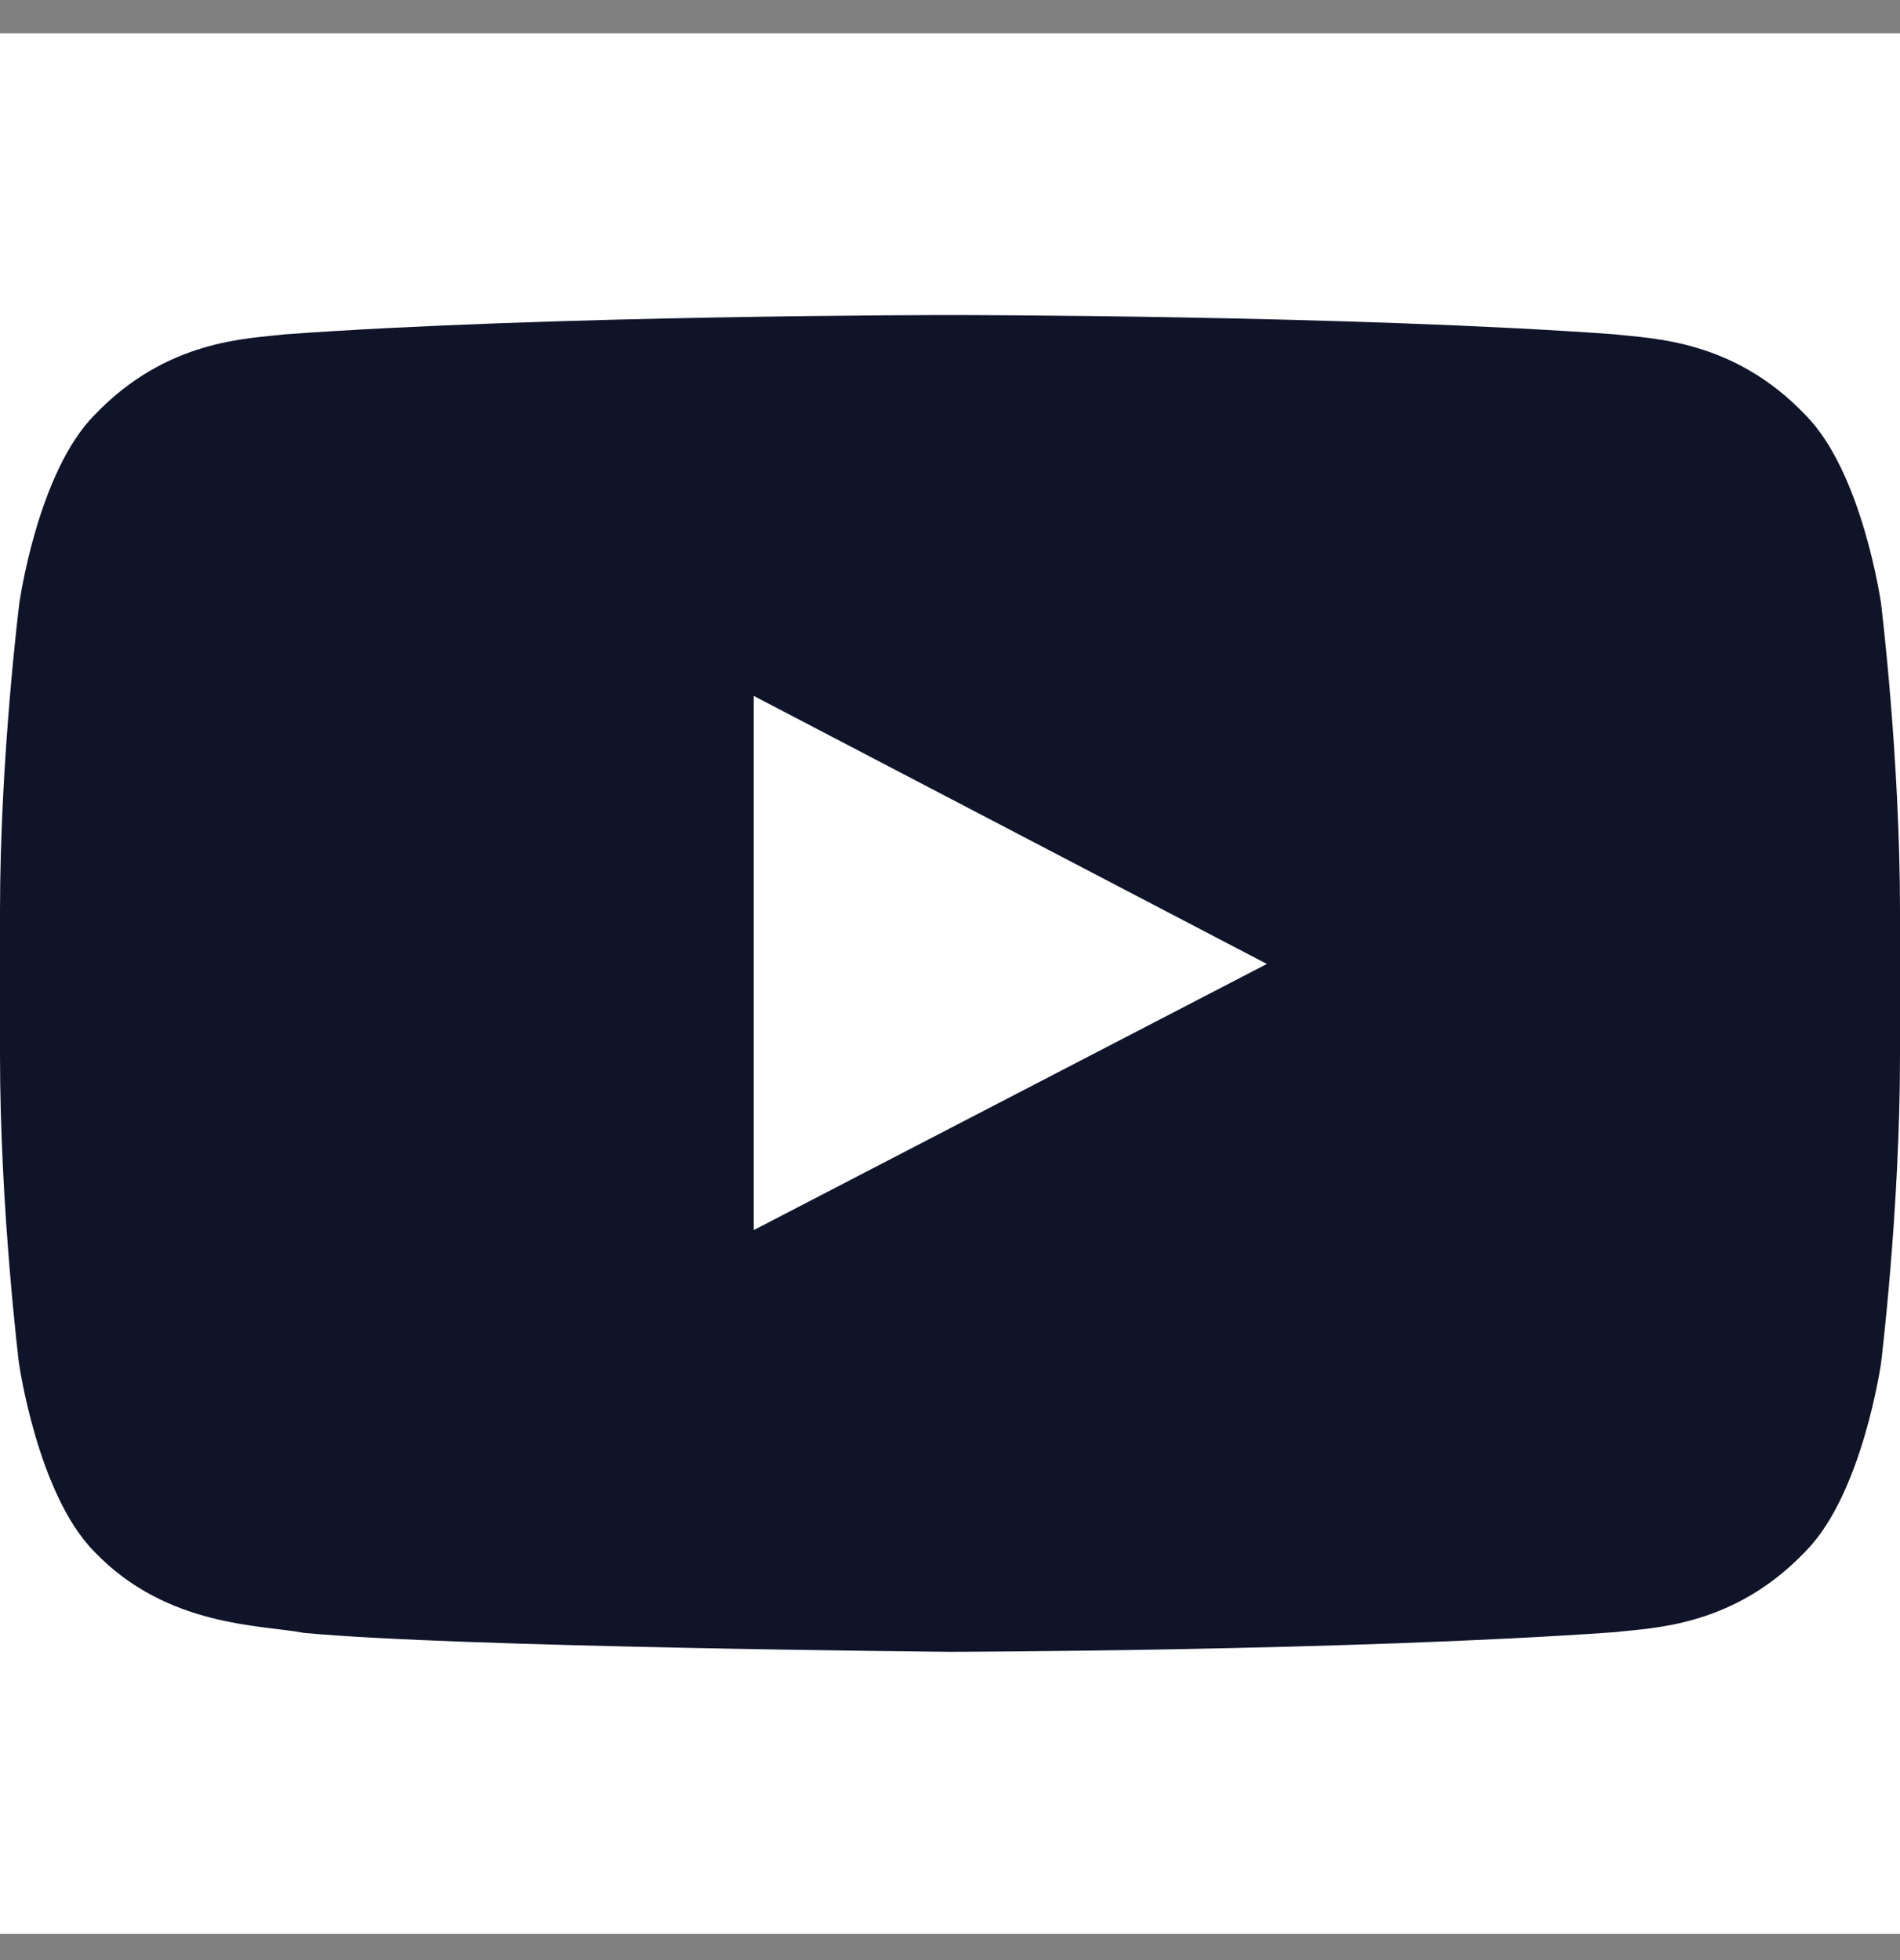
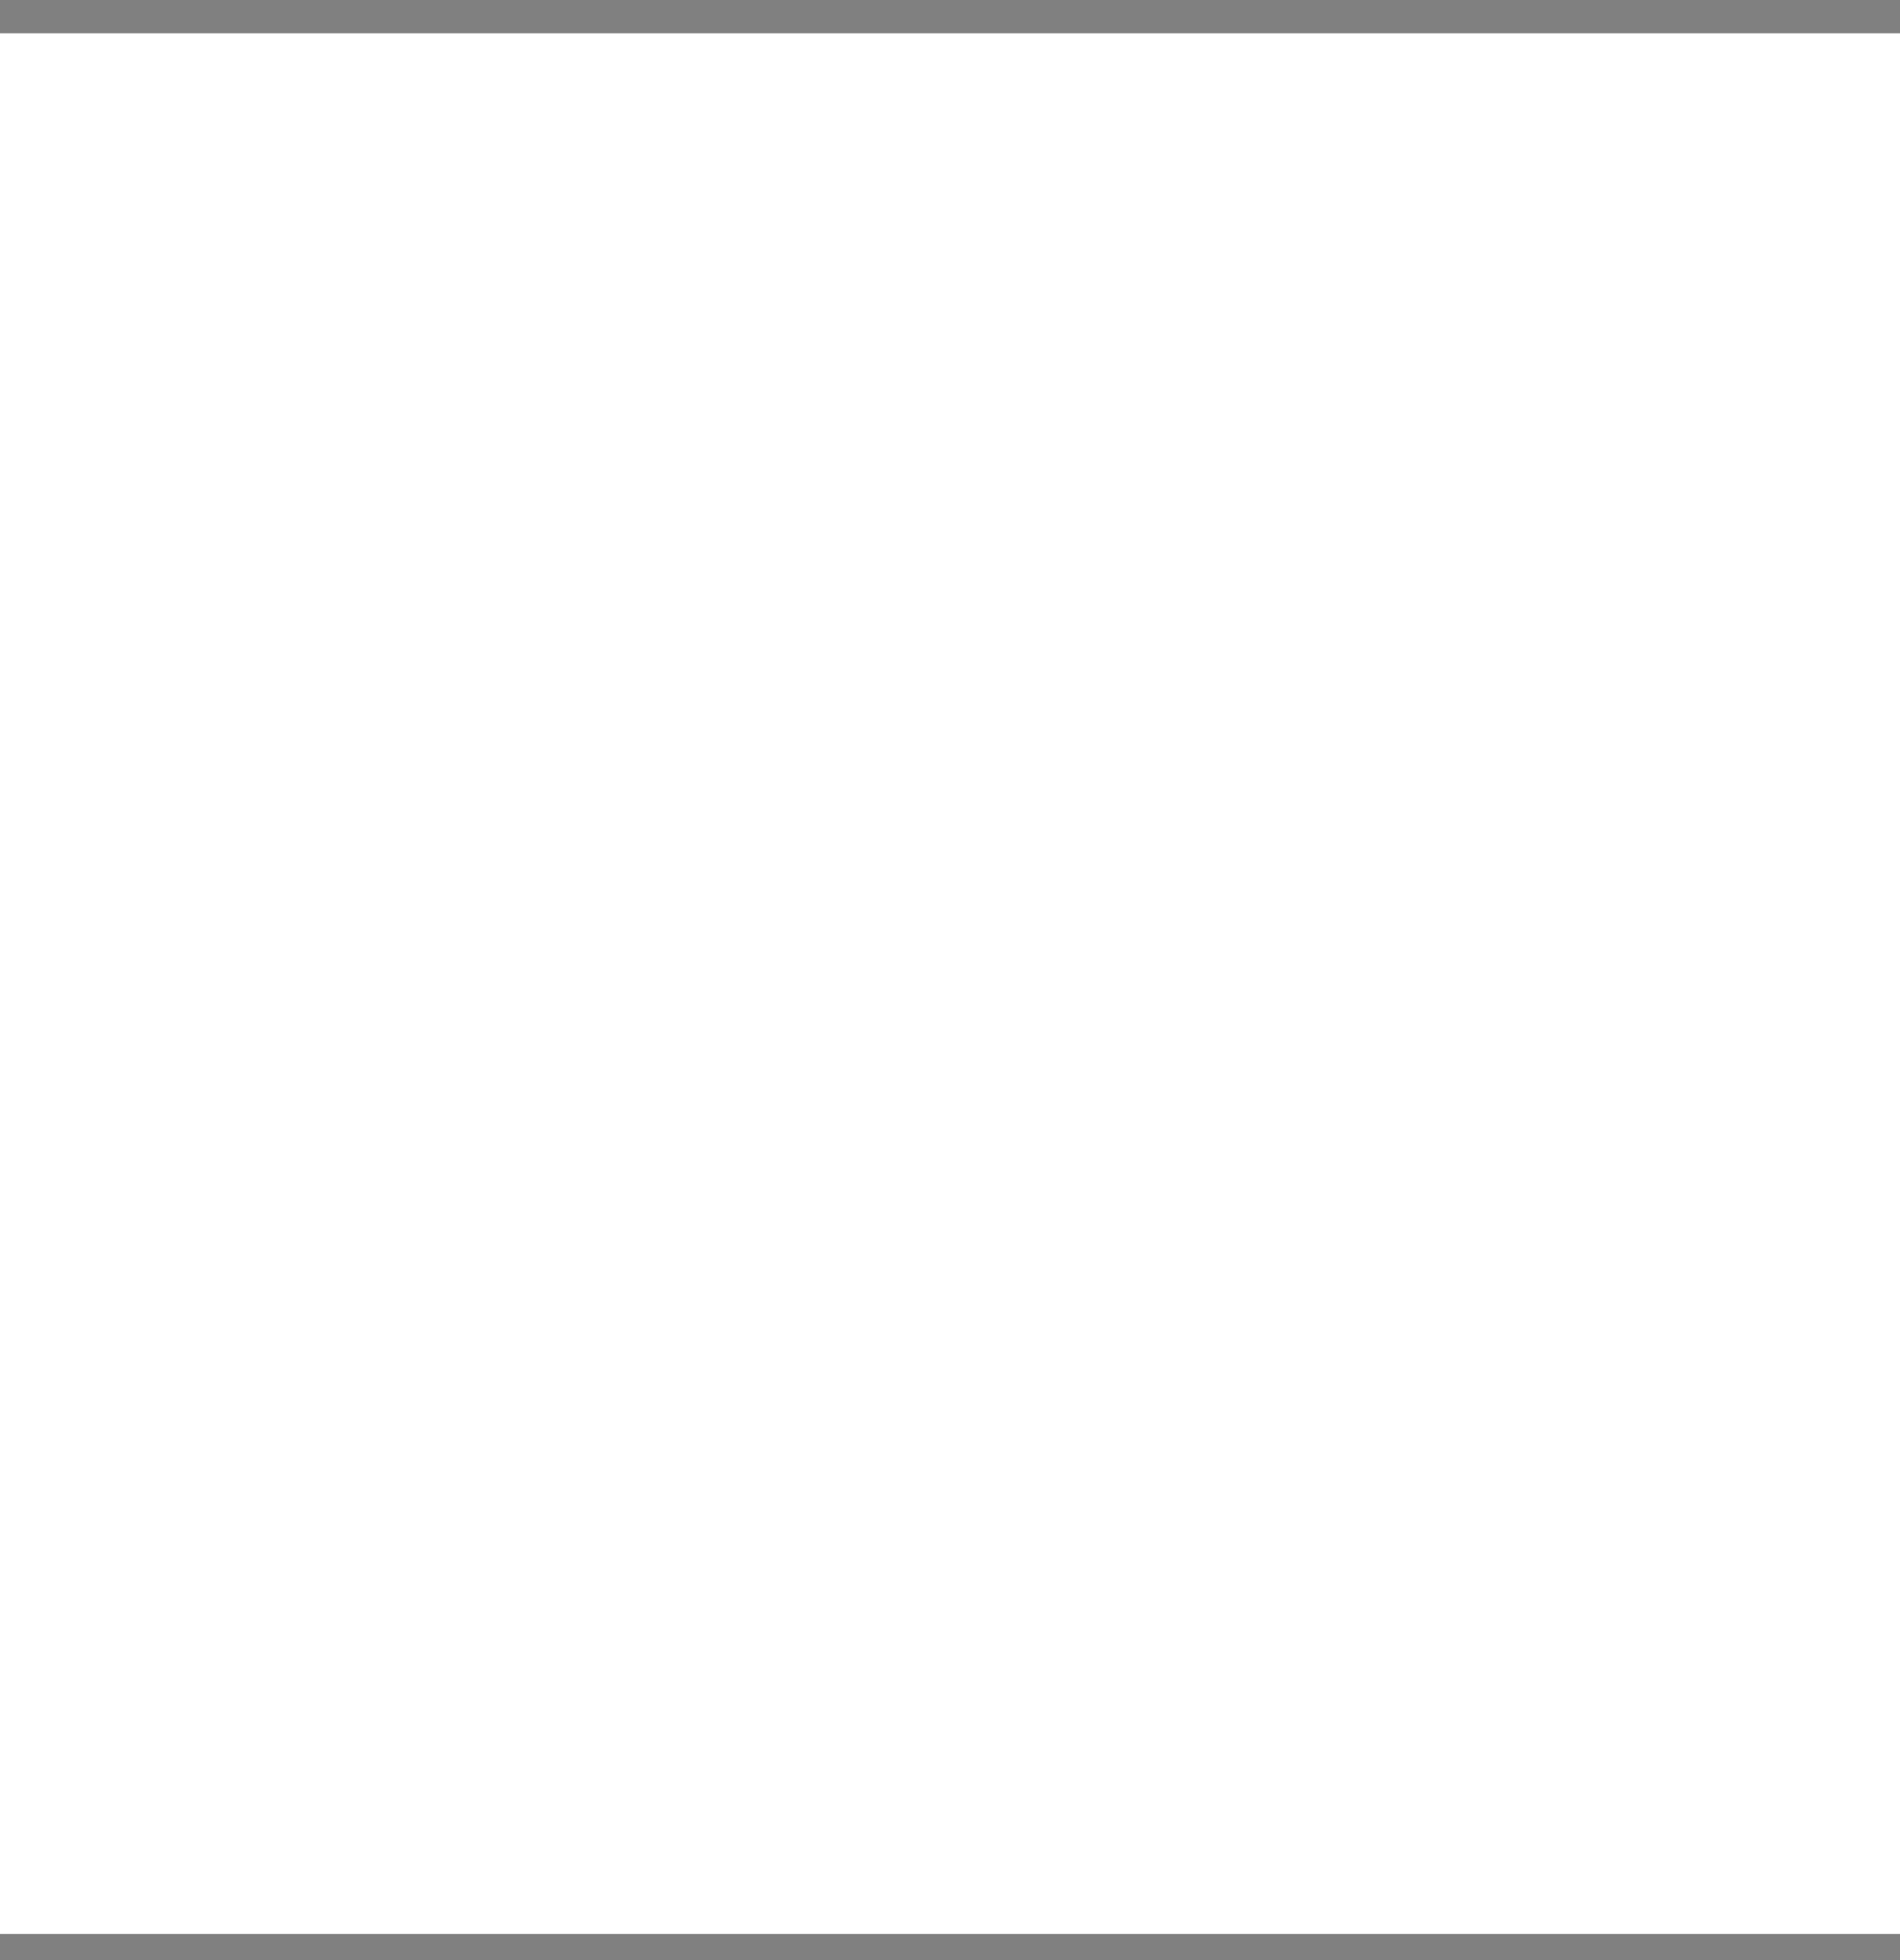
<svg xmlns="http://www.w3.org/2000/svg" width="32" height="33" viewBox="0 0 32 33" fill="none">
  <rect x="0" y="0" width="32" height="33" fill="#808080" stroke="none" />
  <rect width="32" height="32" transform="translate(0 0.56)" fill="white" />
-   <path d="M31.681 10.16C31.681 10.16 31.369 7.954 30.406 6.985C29.188 5.71 27.825 5.704 27.2 5.629C22.725 5.304 16.006 5.304 16.006 5.304H15.994C15.994 5.304 9.275 5.304 4.8 5.629C4.175 5.704 2.812 5.71 1.594 6.985C0.631 7.954 0.325 10.16 0.325 10.16C0.325 10.16 0 12.754 0 15.341V17.766C0 20.354 0.319 22.948 0.319 22.948C0.319 22.948 0.631 25.154 1.587 26.122C2.806 27.398 4.406 27.354 5.119 27.491C7.681 27.735 16 27.81 16 27.81C16 27.81 22.725 27.797 27.2 27.479C27.825 27.404 29.188 27.398 30.406 26.122C31.369 25.154 31.681 22.948 31.681 22.948C31.681 22.948 32 20.36 32 17.766V15.341C32 12.754 31.681 10.16 31.681 10.16ZM12.694 20.71V11.716L21.337 16.229L12.694 20.71Z" fill="#0F1429" />
</svg>